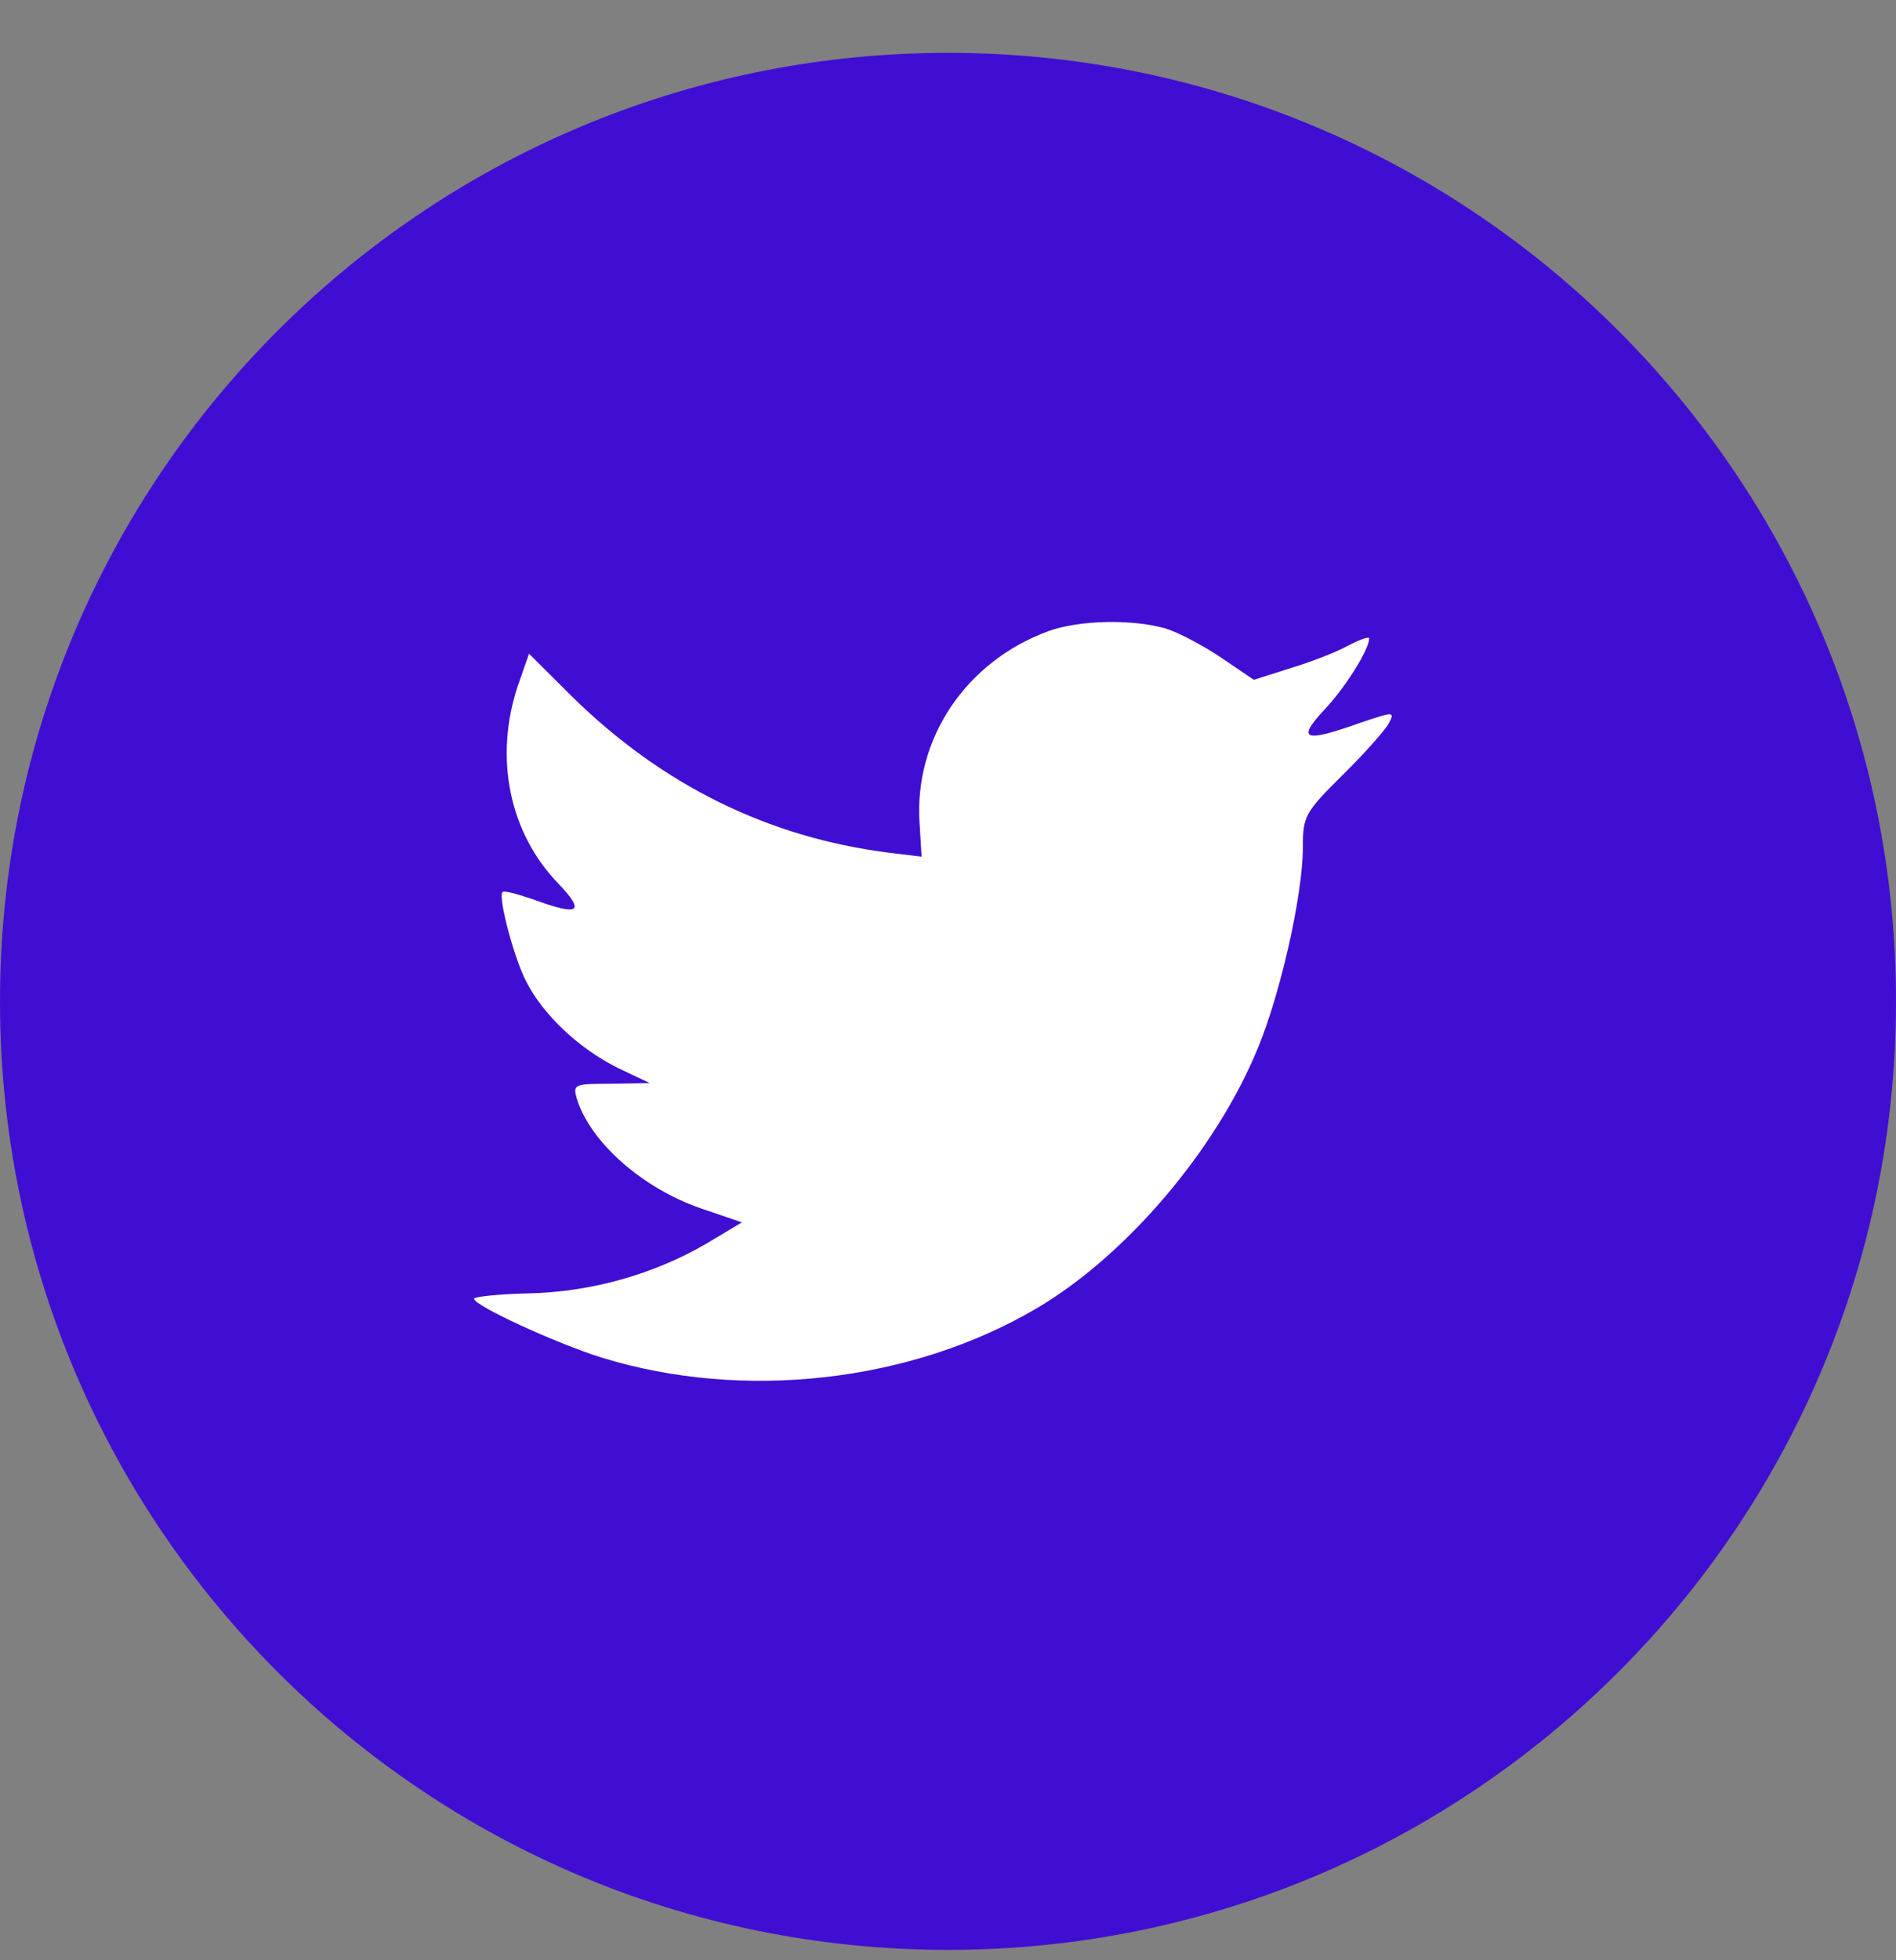
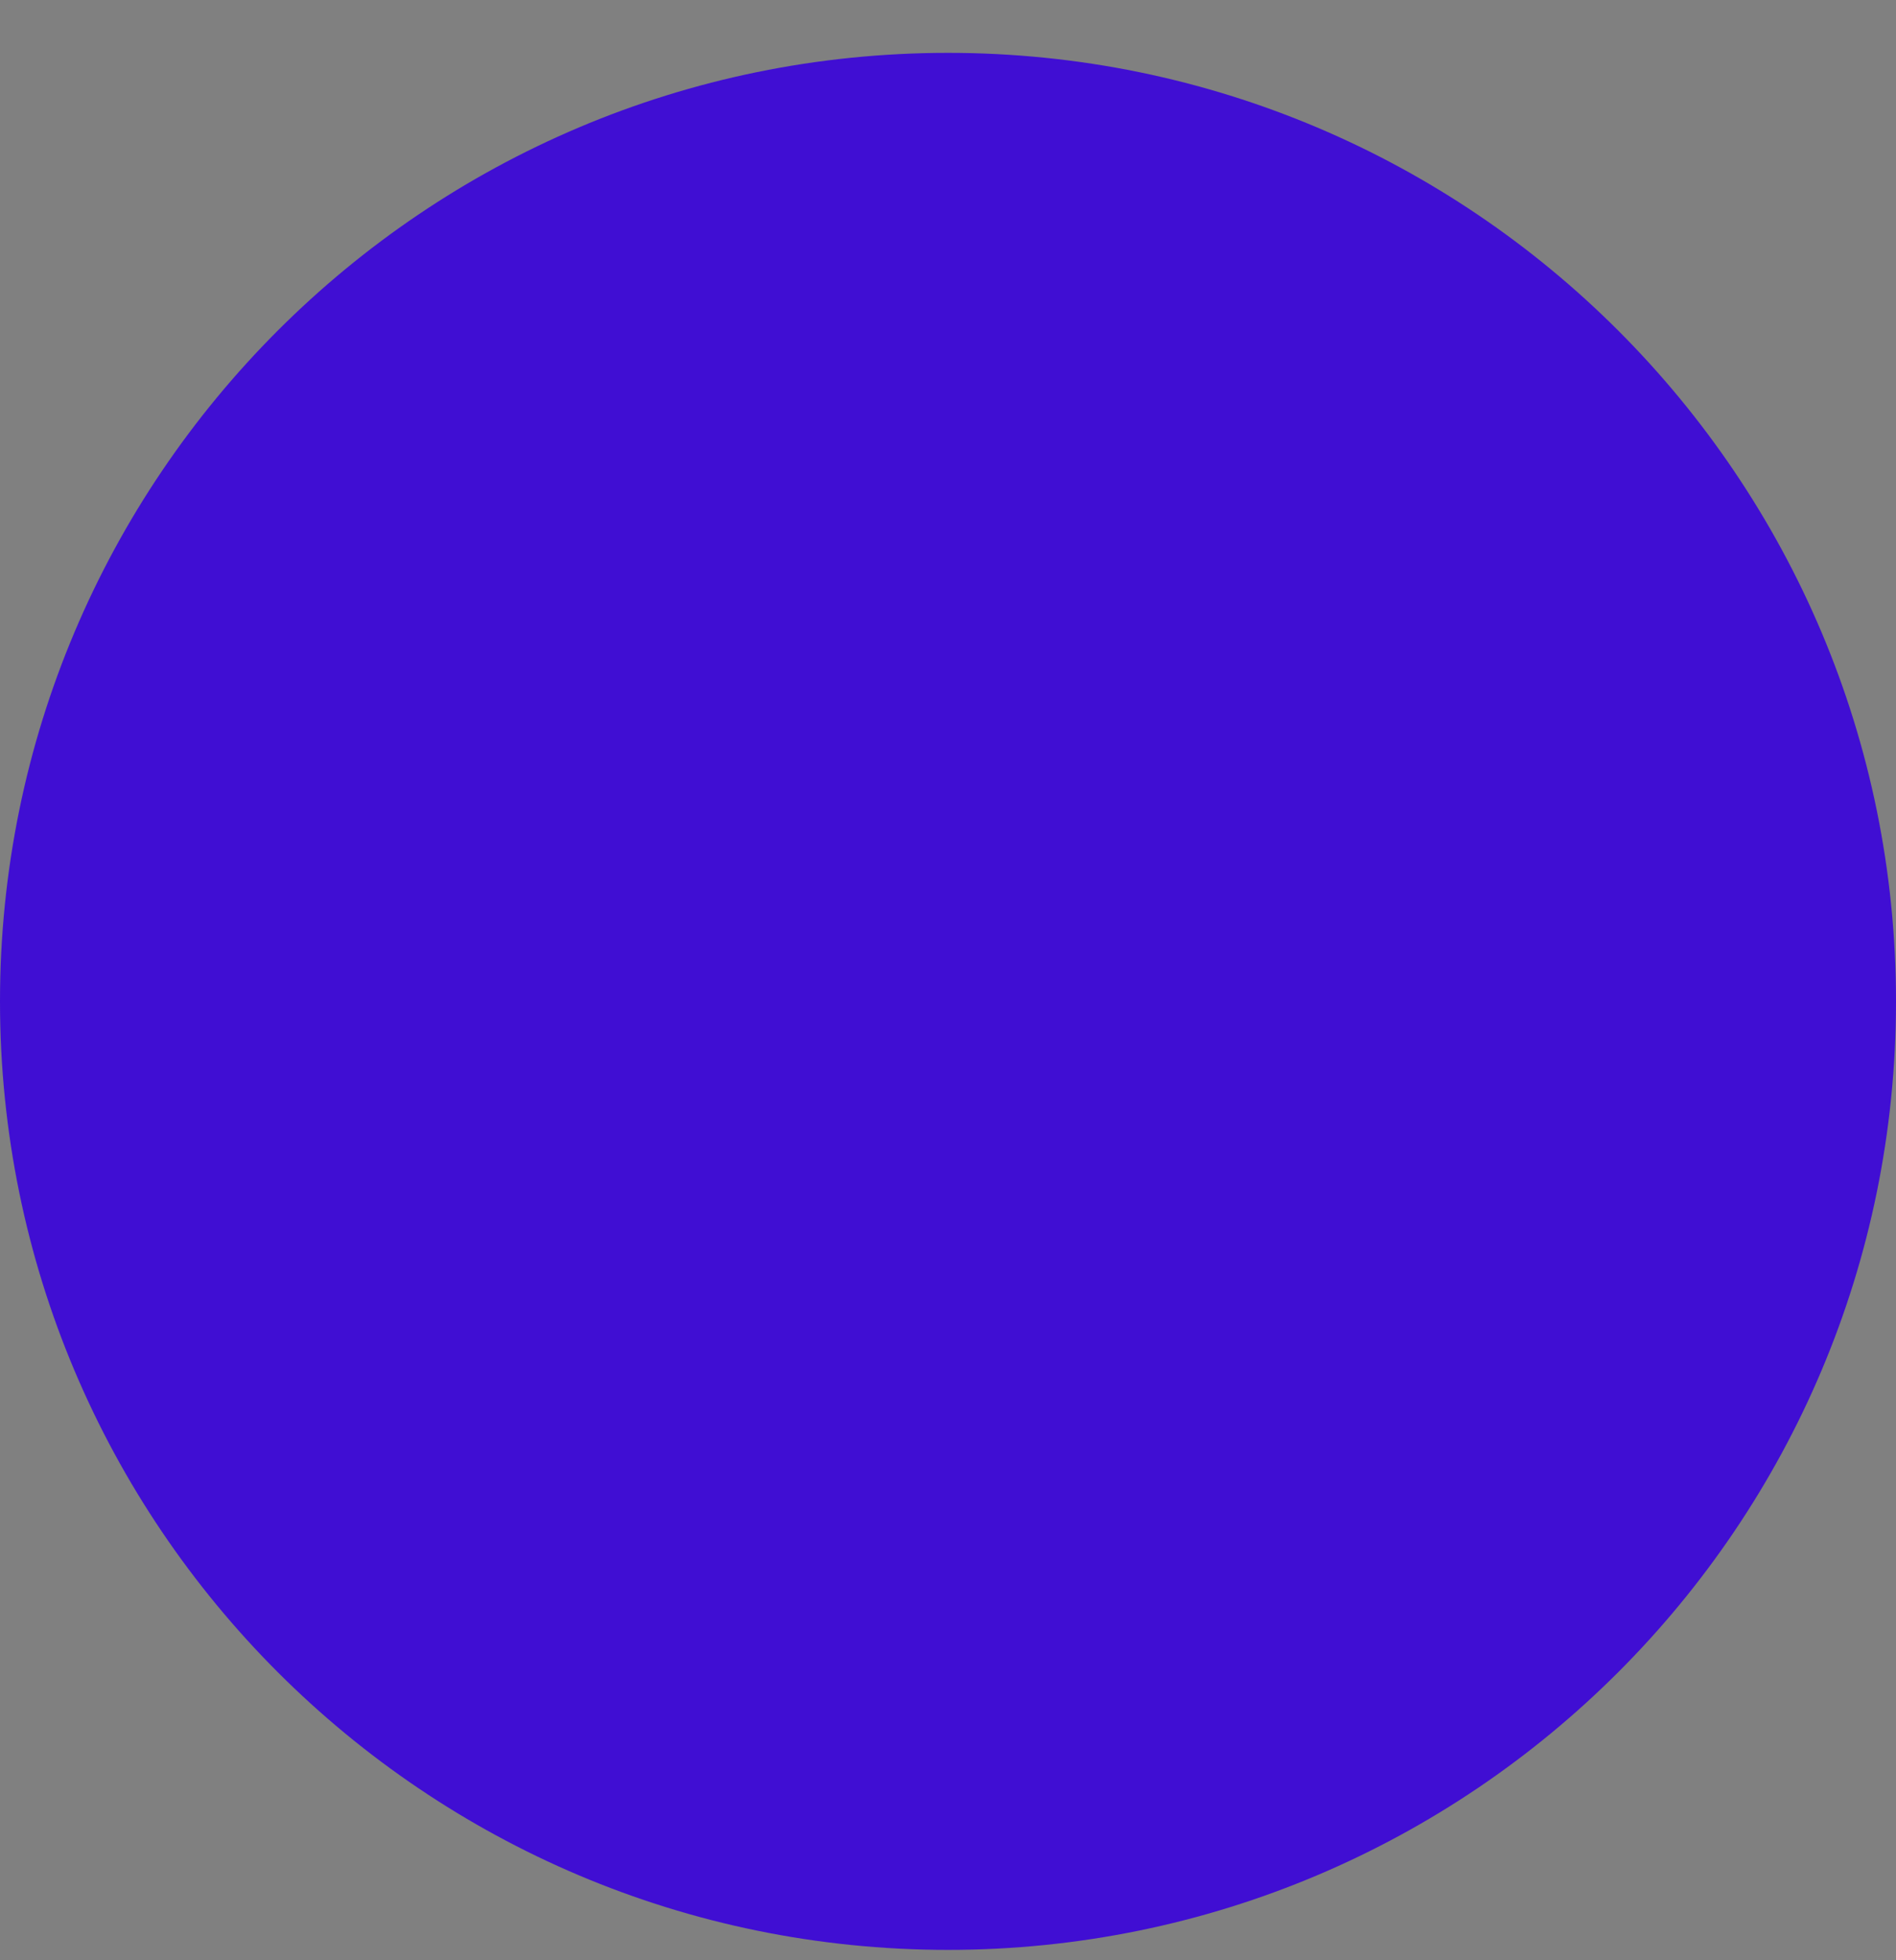
<svg xmlns="http://www.w3.org/2000/svg" width="30" height="31" viewBox="0 0 30 31" fill="none">
  <rect x="0" y="0" width="30" height="31" fill="#808080" stroke="none" />
  <path d="M0 15.836C0 7.552 6.716 0.836 15 0.836C23.284 0.836 30 7.552 30 15.836C30 24.121 23.284 30.836 15 30.836C6.716 30.836 0 24.121 0 15.836Z" fill="#400ED3" />
-   <path d="M14.551 13.029L14.582 13.548L14.058 13.484C12.148 13.241 10.48 12.414 9.063 11.027L8.371 10.338L8.193 10.847C7.815 11.98 8.056 13.177 8.843 13.982C9.263 14.427 9.168 14.49 8.444 14.226C8.193 14.141 7.972 14.077 7.951 14.109C7.878 14.183 8.13 15.147 8.329 15.528C8.602 16.058 9.158 16.577 9.766 16.884L10.28 17.128L9.672 17.139C9.084 17.139 9.063 17.149 9.126 17.372C9.336 18.06 10.165 18.791 11.088 19.109L11.739 19.331L11.172 19.67C10.333 20.157 9.347 20.433 8.36 20.454C7.888 20.465 7.5 20.507 7.5 20.539C7.5 20.645 8.78 21.238 9.525 21.471C11.76 22.159 14.414 21.863 16.408 20.687C17.824 19.85 19.241 18.187 19.902 16.577C20.259 15.719 20.615 14.151 20.615 13.399C20.615 12.912 20.647 12.848 21.234 12.266C21.581 11.927 21.906 11.556 21.969 11.45C22.074 11.249 22.063 11.249 21.528 11.429C20.636 11.747 20.51 11.704 20.951 11.228C21.276 10.889 21.664 10.274 21.664 10.095C21.664 10.063 21.507 10.116 21.329 10.211C21.14 10.317 20.72 10.476 20.405 10.571L19.839 10.751L19.325 10.402C19.041 10.211 18.643 9.999 18.433 9.936C17.898 9.787 17.079 9.808 16.597 9.978C15.285 10.455 14.456 11.683 14.551 13.029Z" fill="white" />
</svg>